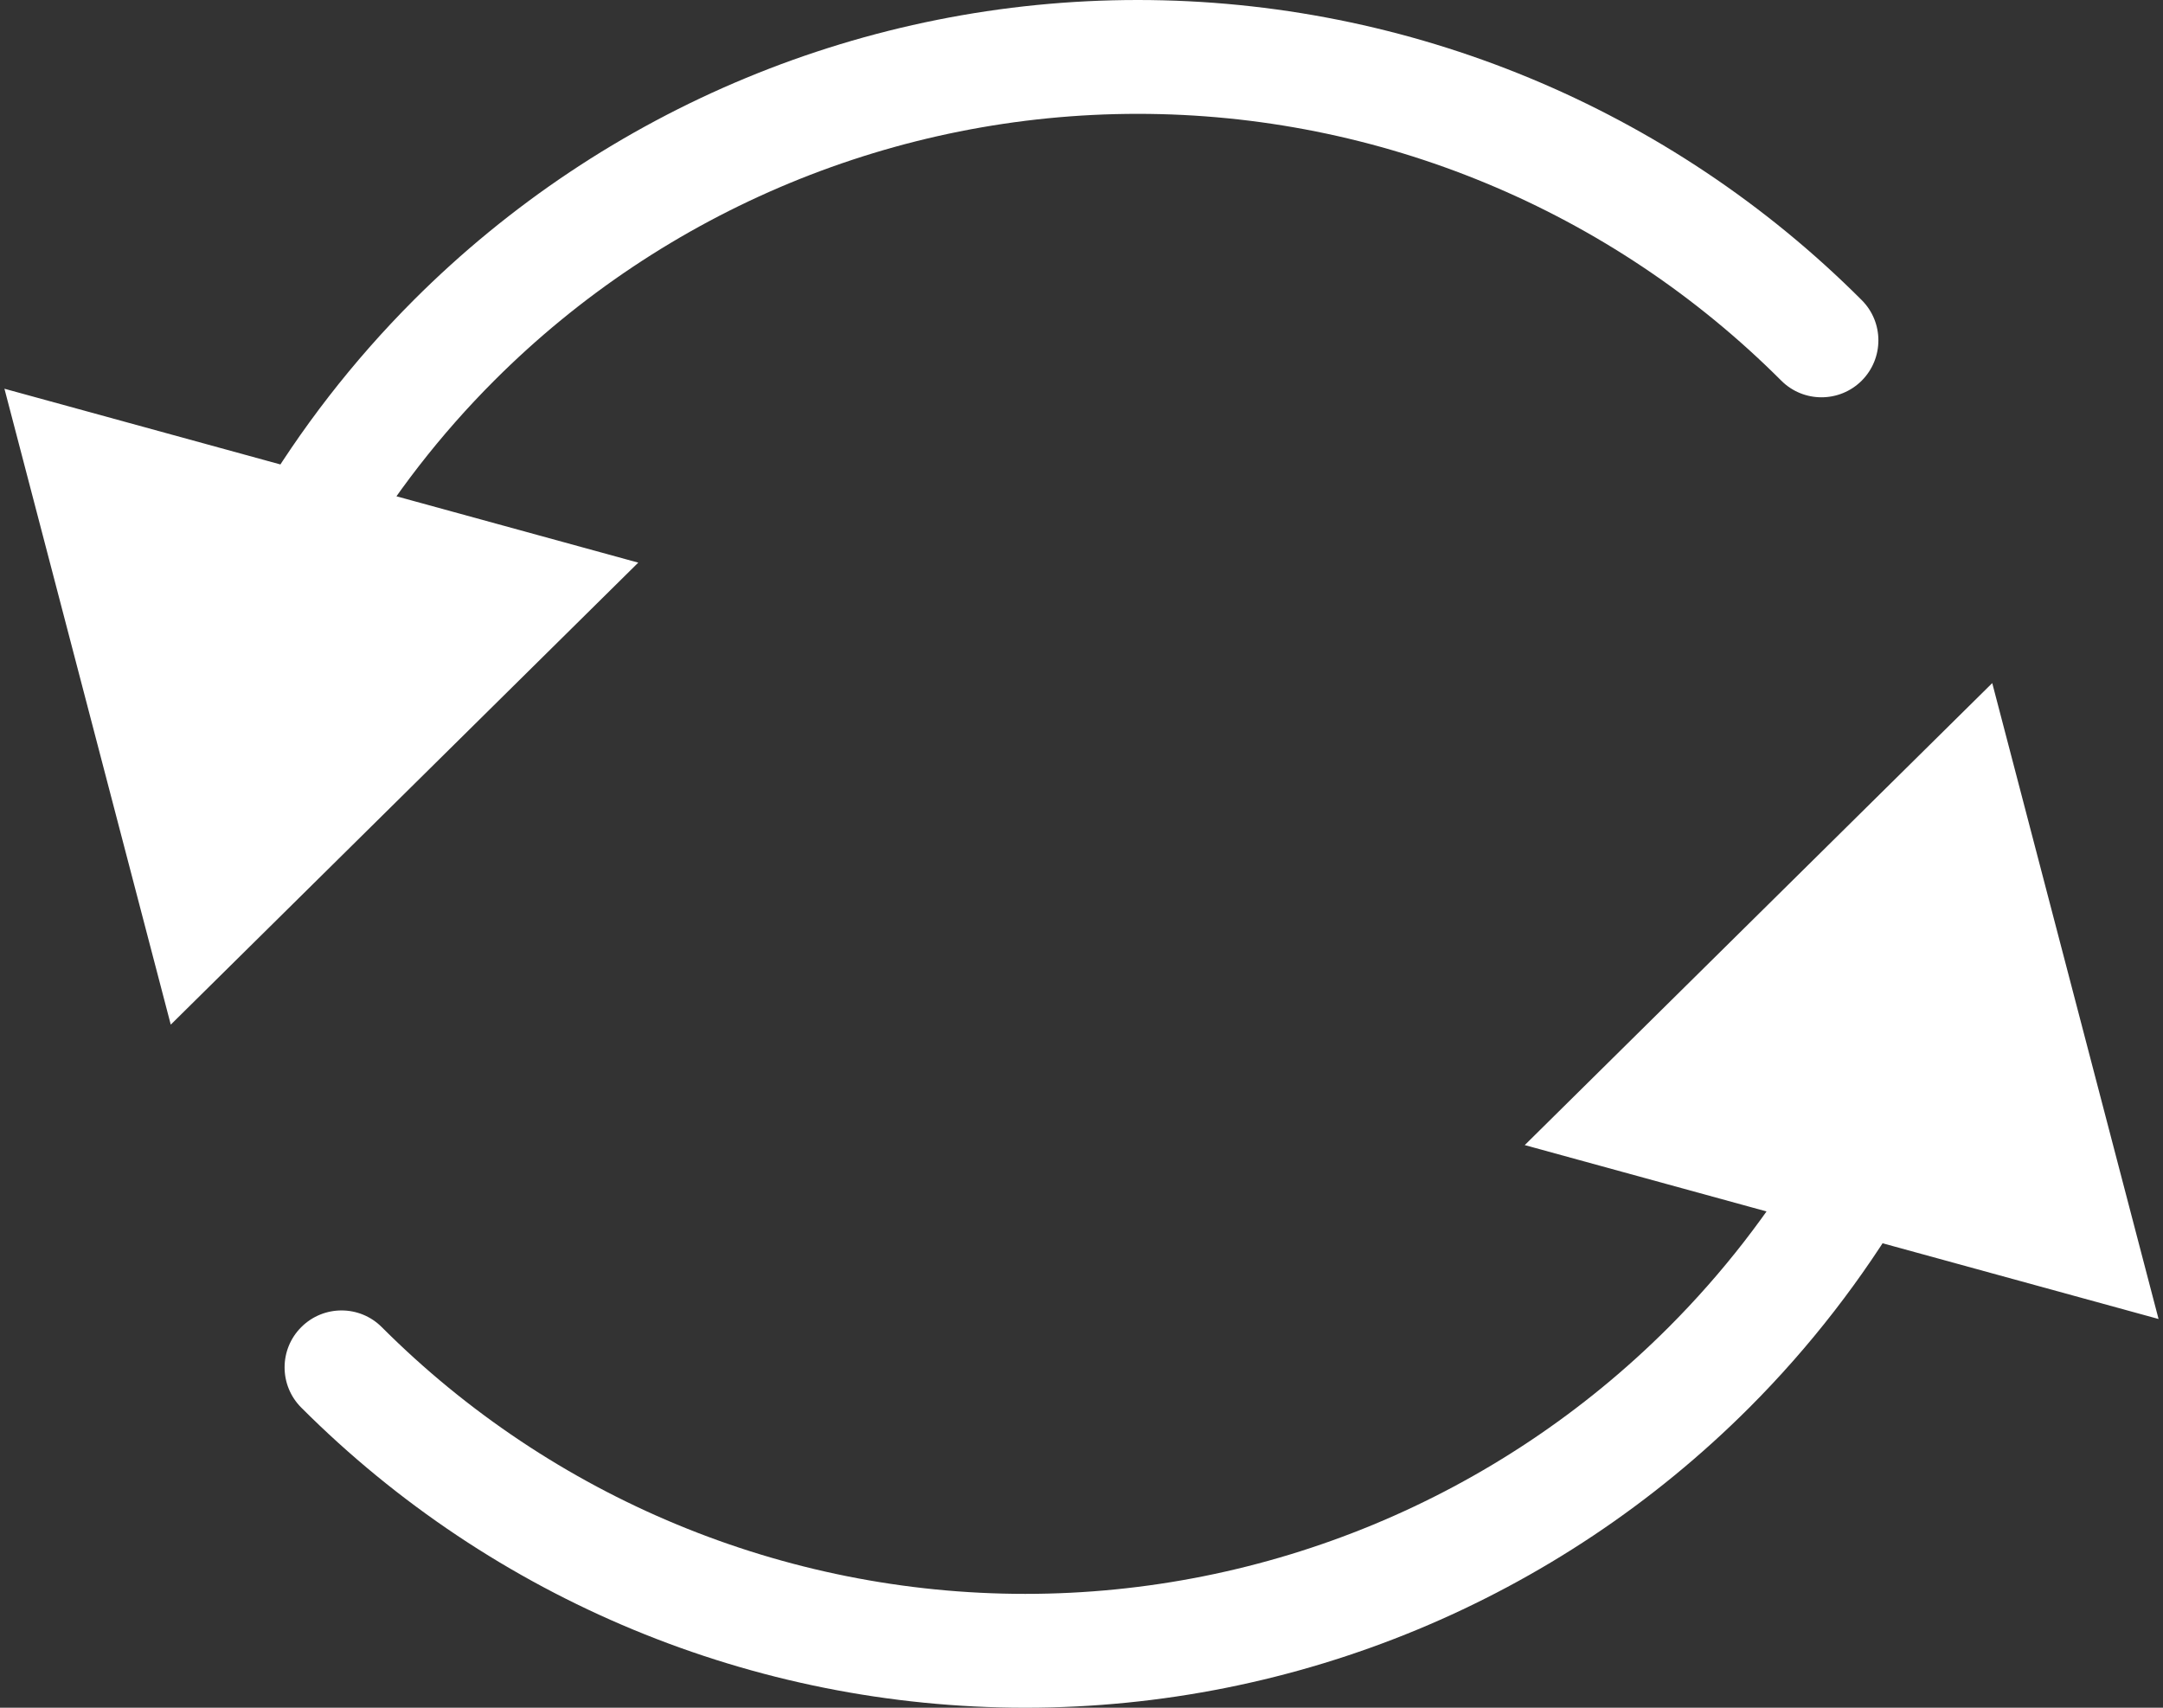
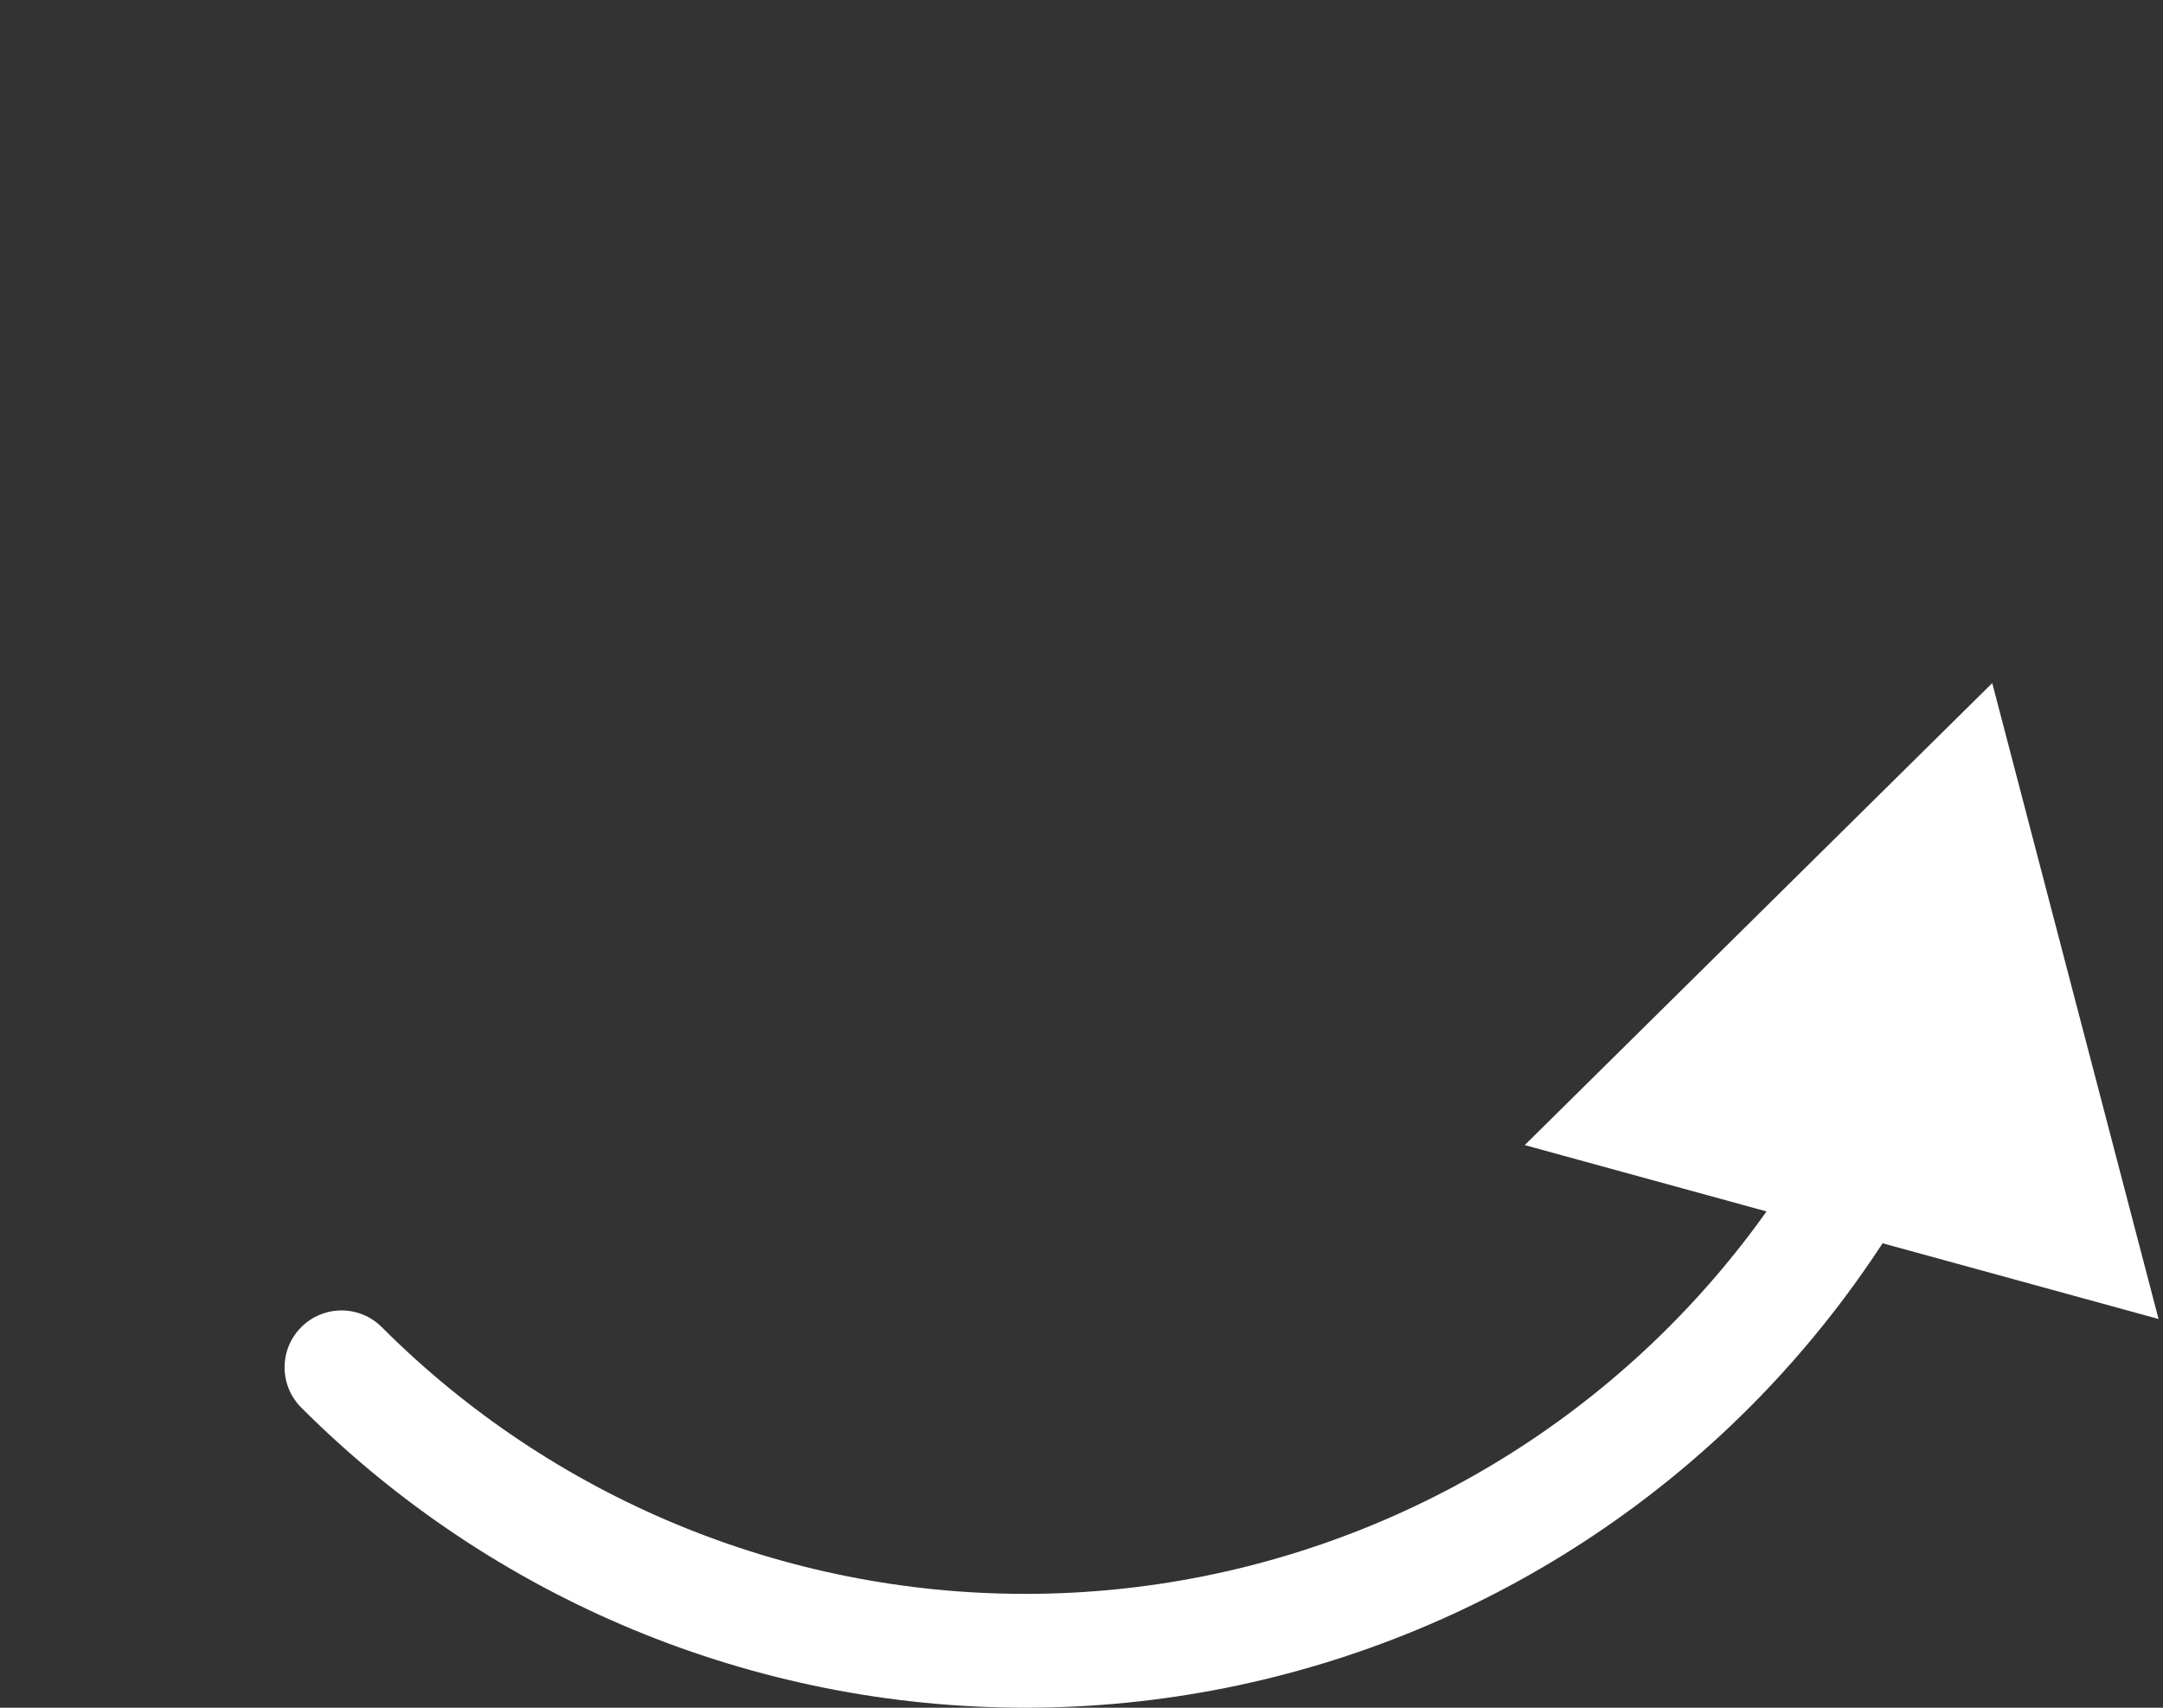
<svg xmlns="http://www.w3.org/2000/svg" width="38" height="30" viewBox="0 0 38 30" fill="none">
  <rect x="0" y="0" width="38" height="30" fill="#333333" stroke="none" />
-   <path d="M31.293 6.686C31.683 7.077 32.316 7.077 32.707 6.687C33.097 6.296 33.098 5.663 32.707 5.272L31.293 6.686ZM7.976 5.979L8.683 6.686L8.683 6.686L7.976 5.979ZM3 18L11.213 9.884L0.078 6.829L3 18ZM32.707 5.272C29.334 1.897 24.759 0 19.988 0V2C24.228 2 28.294 3.686 31.293 6.686L32.707 5.272ZM19.988 0C15.217 0 10.642 1.897 7.268 5.272L8.683 6.686C11.681 3.686 15.748 2 19.988 2V0ZM7.268 5.272C6.2 6.342 5.28 7.531 4.521 8.81L6.241 9.831C6.915 8.694 7.733 7.636 8.683 6.686L7.268 5.272Z" fill="white" />
  <path d="M6.707 23.314C6.317 22.923 5.684 22.923 5.293 23.314C4.902 23.704 4.902 24.337 5.293 24.728L6.707 23.314ZM30.024 24.021L29.317 23.314L29.317 23.314L30.024 24.021ZM35 12L26.787 20.116L37.922 23.171L35 12ZM5.293 24.728C8.666 28.103 13.241 30 18.012 30V28C13.772 28 9.706 26.314 6.707 23.314L5.293 24.728ZM18.012 30C22.783 30 27.358 28.103 30.732 24.728L29.317 23.314C26.319 26.314 22.252 28 18.012 28V30ZM30.732 24.728C31.8 23.659 32.72 22.468 33.479 21.19L31.759 20.169C31.085 21.306 30.267 22.363 29.317 23.314L30.732 24.728Z" fill="white" />
</svg>